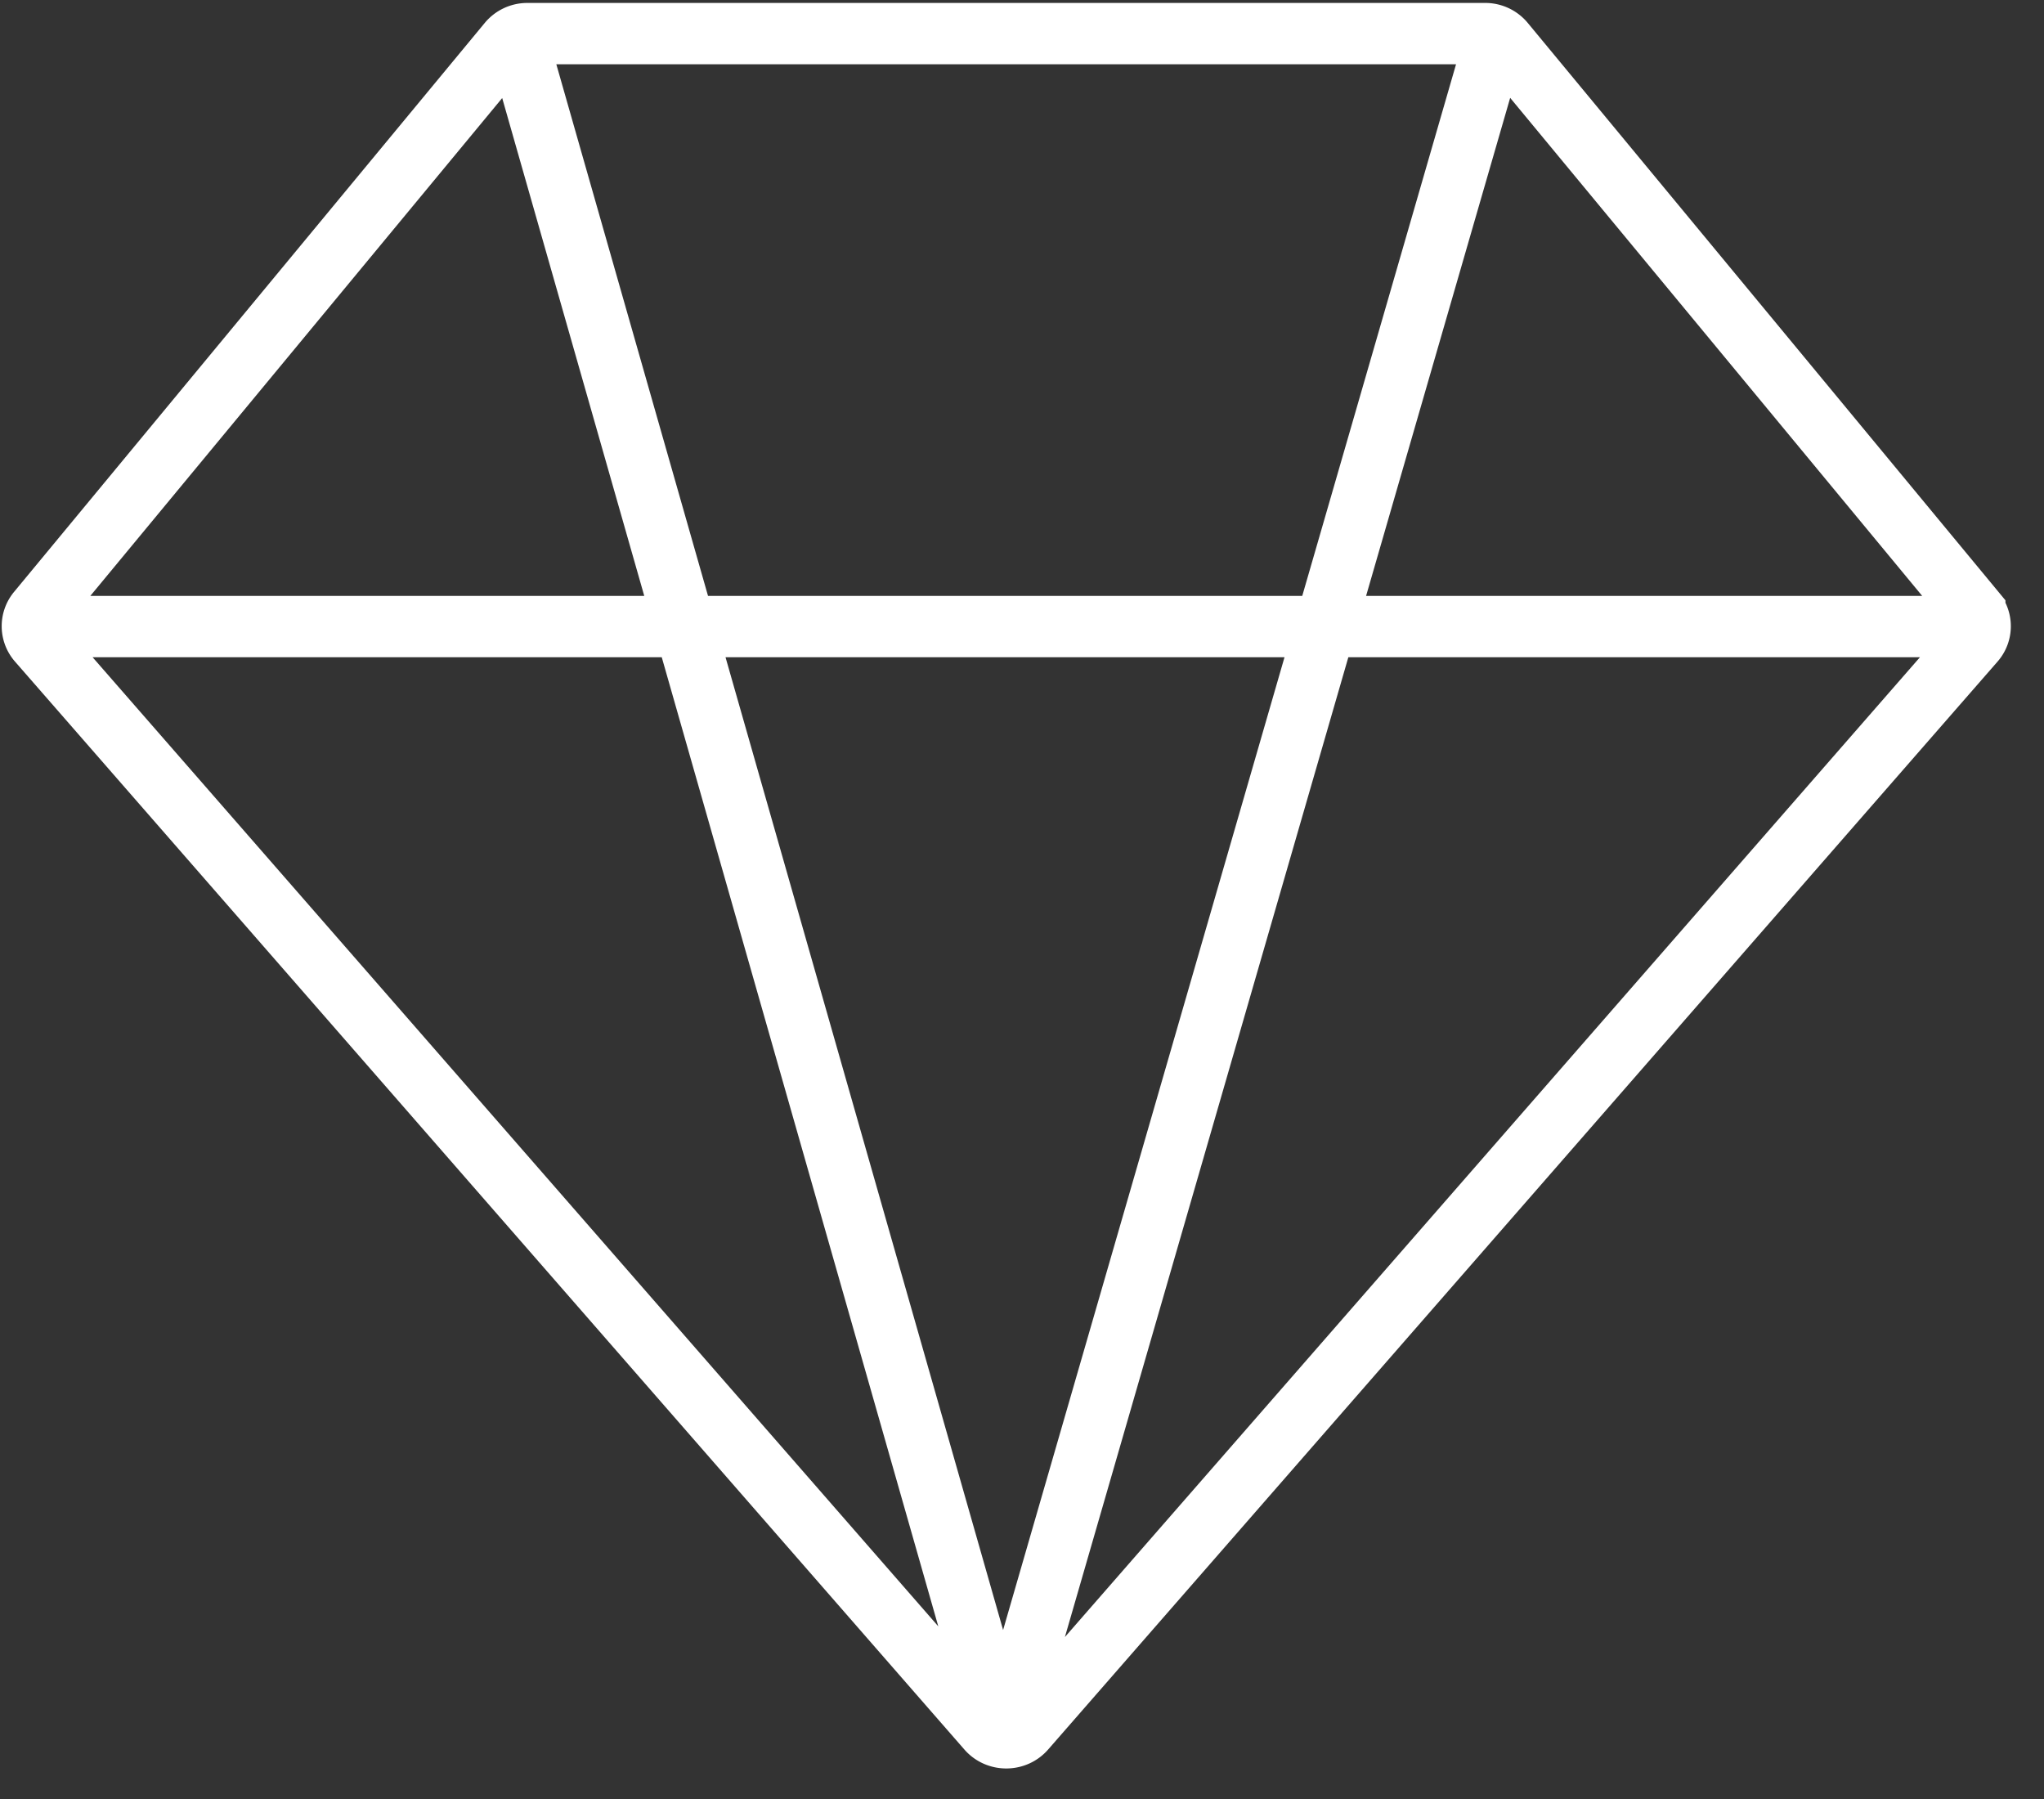
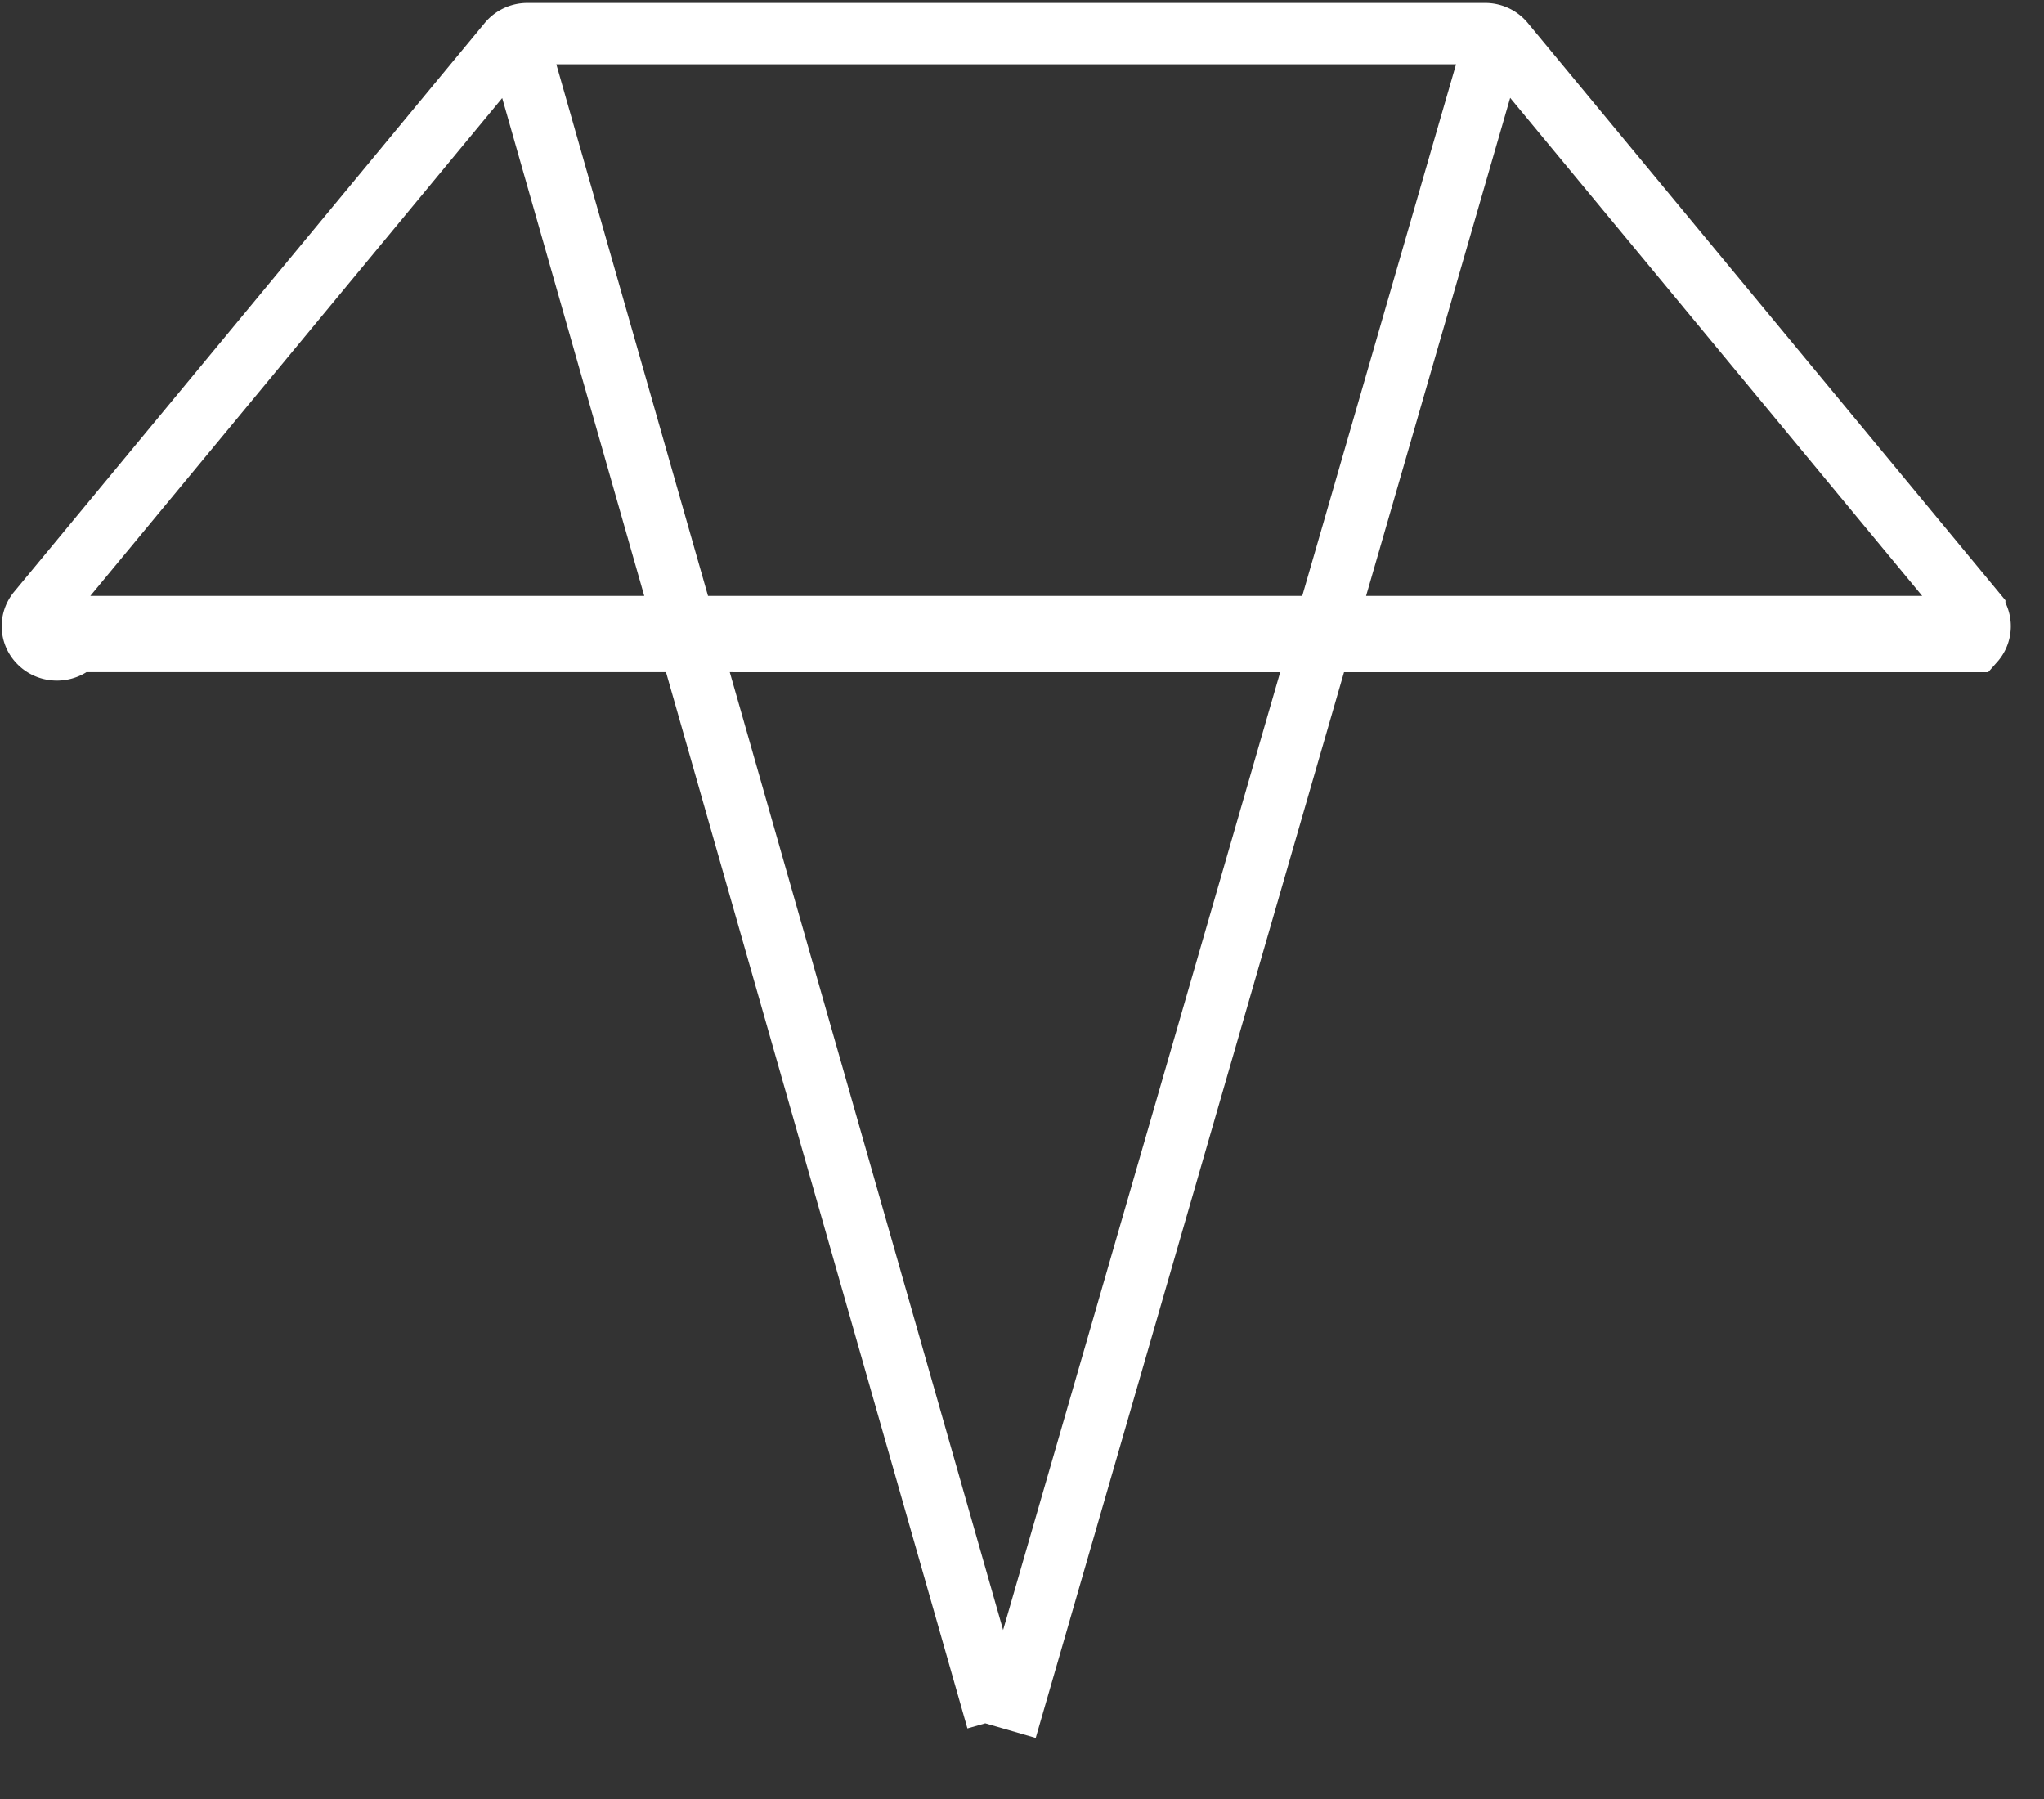
<svg xmlns="http://www.w3.org/2000/svg" width="50" height="44" viewBox="0 0 50 44">
  <rect x="0" y="0" width="50" height="44" fill="#333333" stroke="none" />
-   <path d="M48.307 14.953 36.795 1.04a.6.6 0 0 0-.468-.218H12.903a.6.6 0 0 0-.468.218L.923 14.953a.564.564 0 0 0 .01.736l23.223 26.608c.24.275.678.275.918 0L48.297 15.69a.564.564 0 0 0 .01-.736Zm-47.692.372h48m-36-14.502 11.771 41.245M36.615.823l-12 41.475" stroke="#FFF" stroke-width="1.5" fill="none" />
+   <path d="M48.307 14.953 36.795 1.04a.6.6 0 0 0-.468-.218H12.903a.6.6 0 0 0-.468.218L.923 14.953a.564.564 0 0 0 .01.736c.24.275.678.275.918 0L48.297 15.69a.564.564 0 0 0 .01-.736Zm-47.692.372h48m-36-14.502 11.771 41.245M36.615.823l-12 41.475" stroke="#FFF" stroke-width="1.5" fill="none" />
</svg>